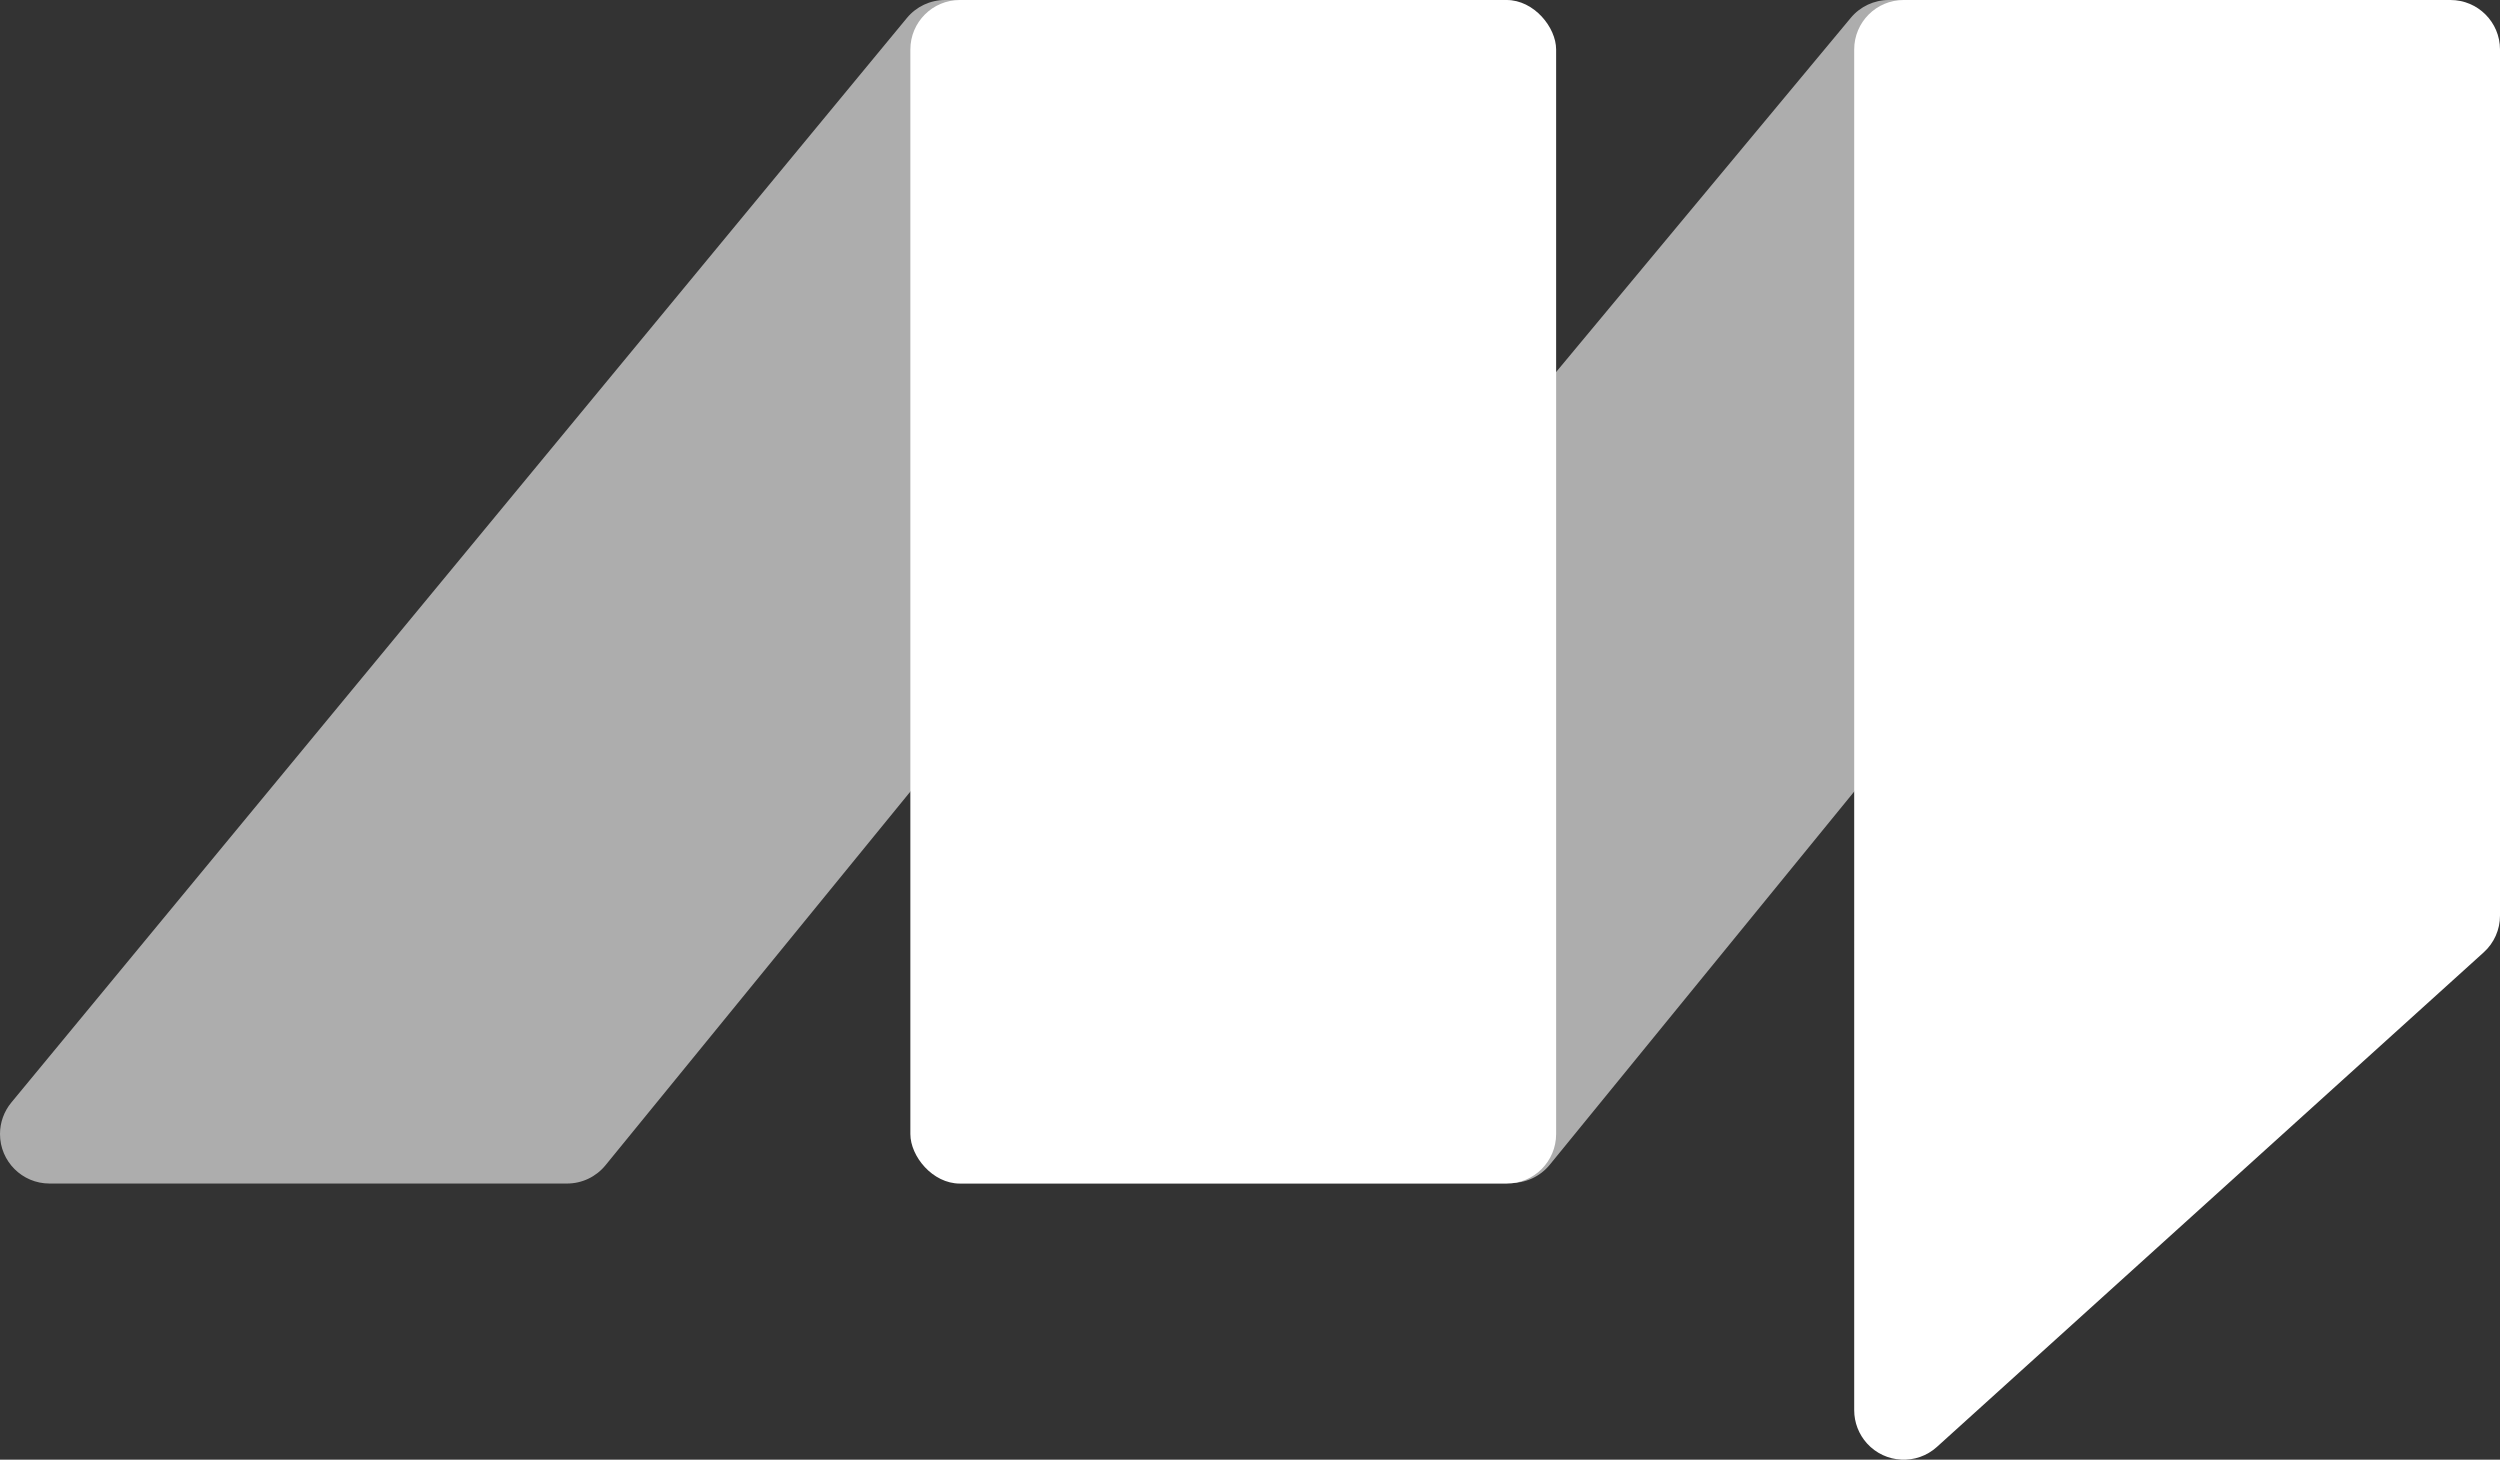
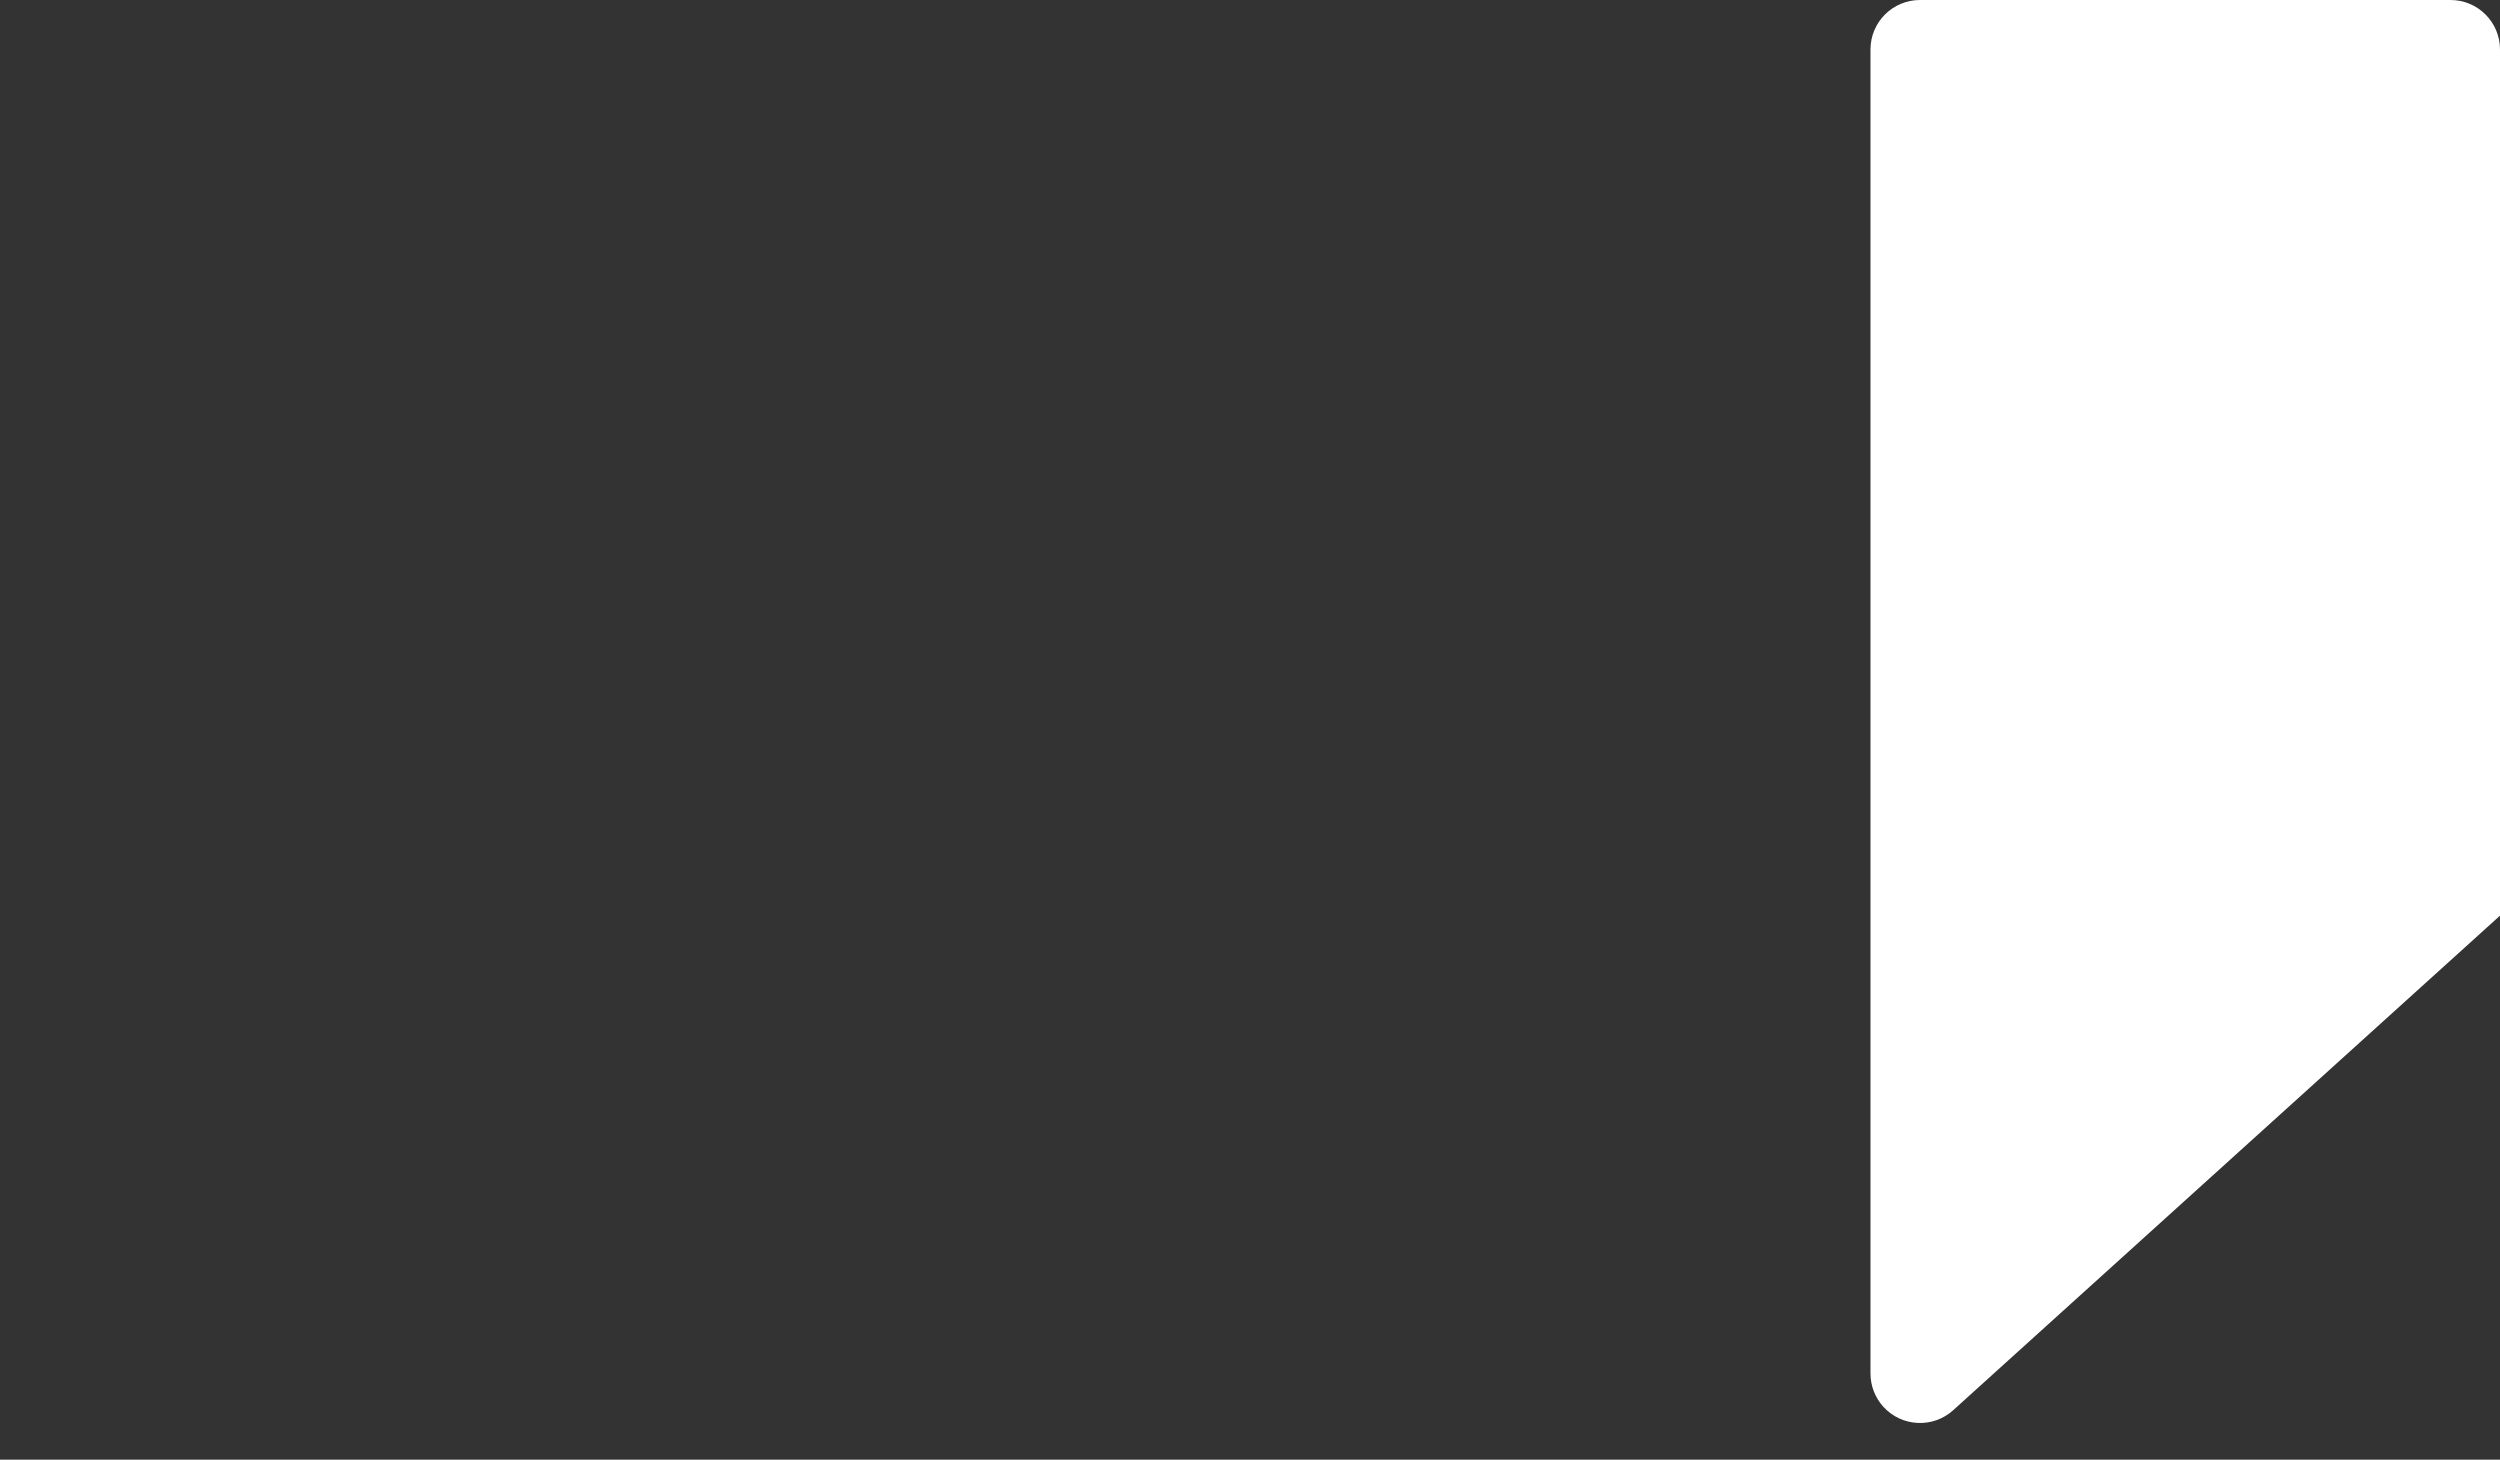
<svg xmlns="http://www.w3.org/2000/svg" viewBox="0 0 592.4 345.89">
  <rect x="0" y="0" width="592.4" height="345.89" fill="#333333" stroke="none" />
  <defs>
    <style>.e,.f{fill:#fff;}.f,.g{fill-rule:evenodd;}.g{fill:rgba(255,255,255,.6);}</style>
  </defs>
  <g id="a" />
  <g id="b">
    <g id="c">
      <g id="d">
-         <path class="g" d="M447.57,0h120.12c6.48,0,11.73,5.25,11.73,11.73,0,2.7-.93,5.32-2.64,7.41l-209.55,256.86c-2.29,2.81-5.75,4.4-9.37,4.31l-121.82-2.92c-6.48-.16-11.6-5.53-11.45-12.01,.06-2.64,1.02-5.19,2.71-7.22L438.56,4.23c2.23-2.68,5.53-4.23,9.02-4.23ZM223.95,0h120.09c6.48,0,11.73,5.25,11.73,11.73,0,2.7-.93,5.32-2.64,7.41L143.46,276.14c-2.23,2.73-5.56,4.31-9.09,4.31H11.73c-6.48,0-11.73-5.25-11.73-11.73,0-2.73,.95-5.37,2.69-7.47L214.9,4.26c2.23-2.7,5.55-4.26,9.04-4.26Z" />
-         <path class="f" d="M451.1,0h129.57c6.48,0,11.73,5.25,11.73,11.73V216.97c0,3.32-1.4,6.48-3.86,8.7l-129.57,117.19c-4.8,4.35-12.22,3.97-16.57-.83-1.95-2.16-3.03-4.96-3.03-7.87V11.73c0-6.48,5.25-11.73,11.73-11.73Z" />
-         <rect class="e" x="215.72" width="153.02" height="280.46" rx="11.73" ry="11.73" />
+         <path class="f" d="M451.1,0h129.57c6.48,0,11.73,5.25,11.73,11.73V216.97l-129.57,117.19c-4.8,4.35-12.22,3.97-16.57-.83-1.95-2.16-3.03-4.96-3.03-7.87V11.73c0-6.48,5.25-11.73,11.73-11.73Z" />
      </g>
    </g>
  </g>
</svg>